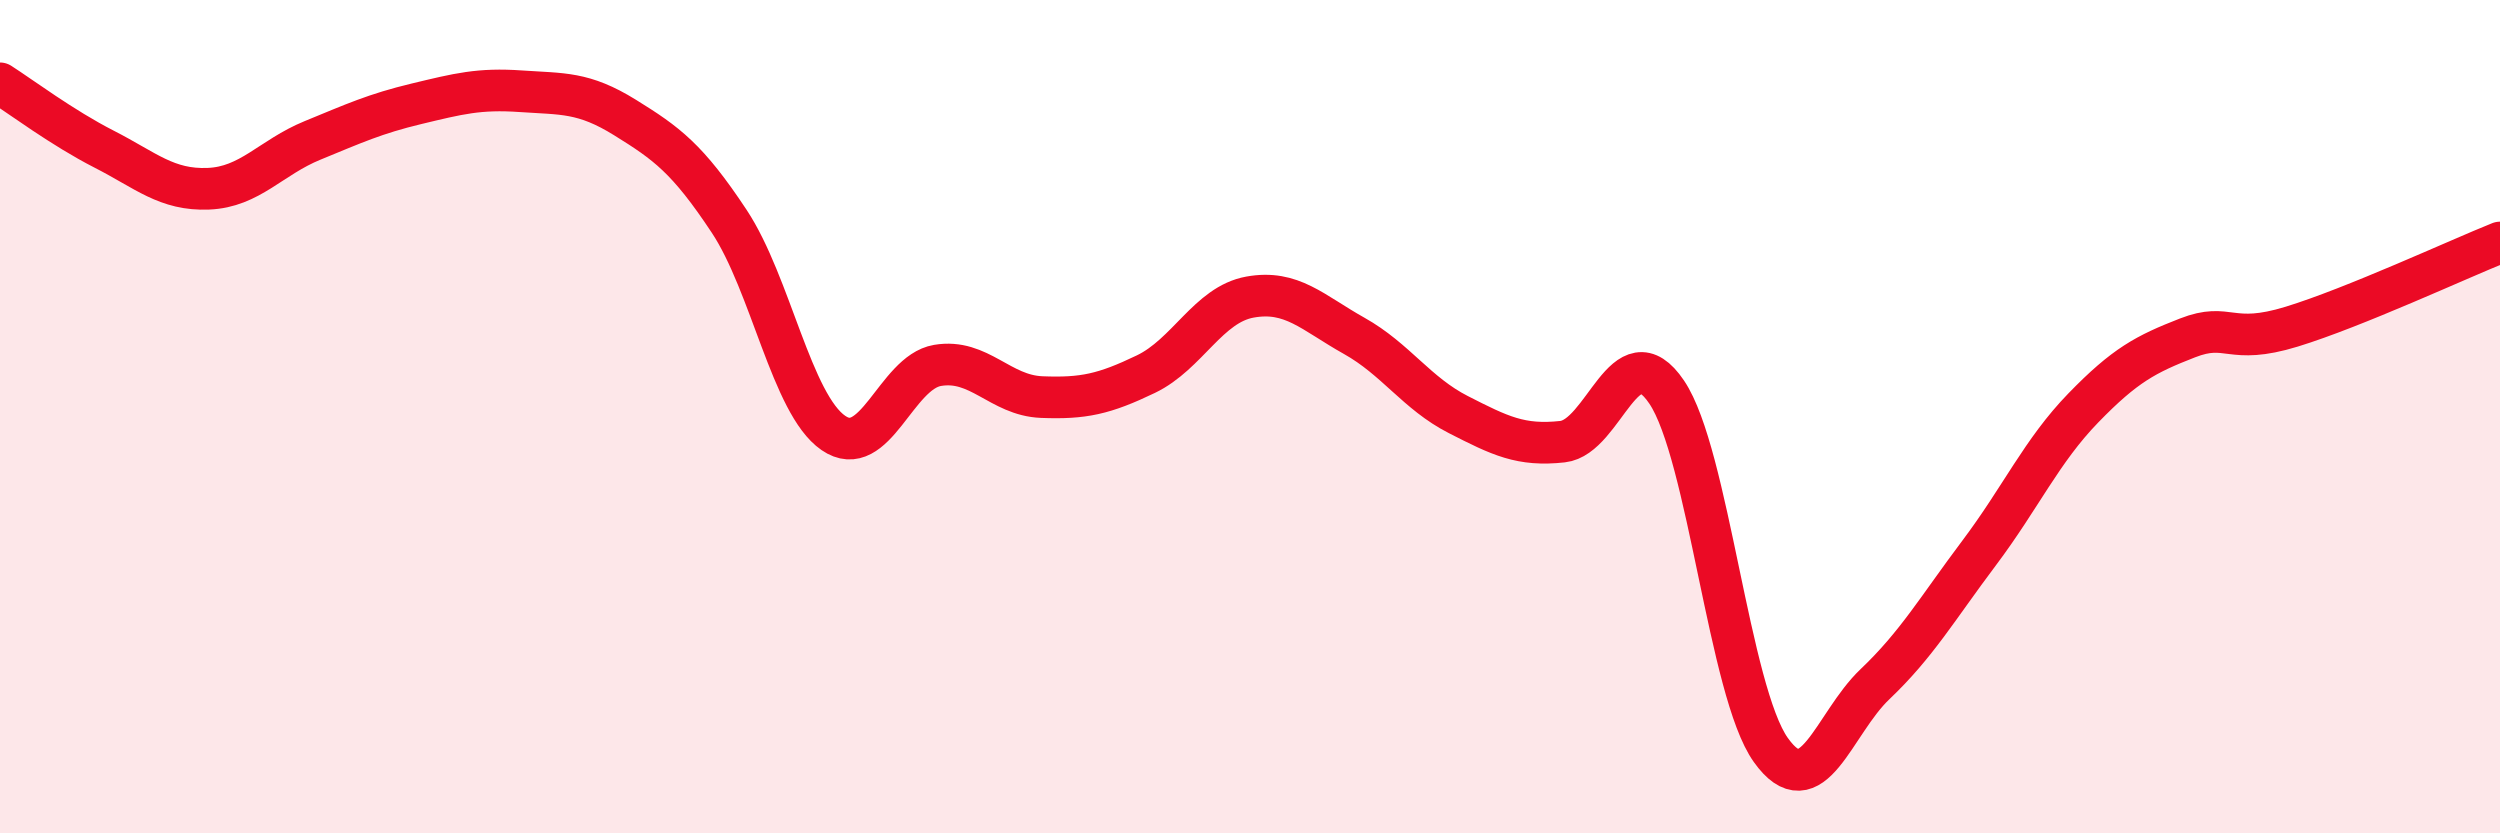
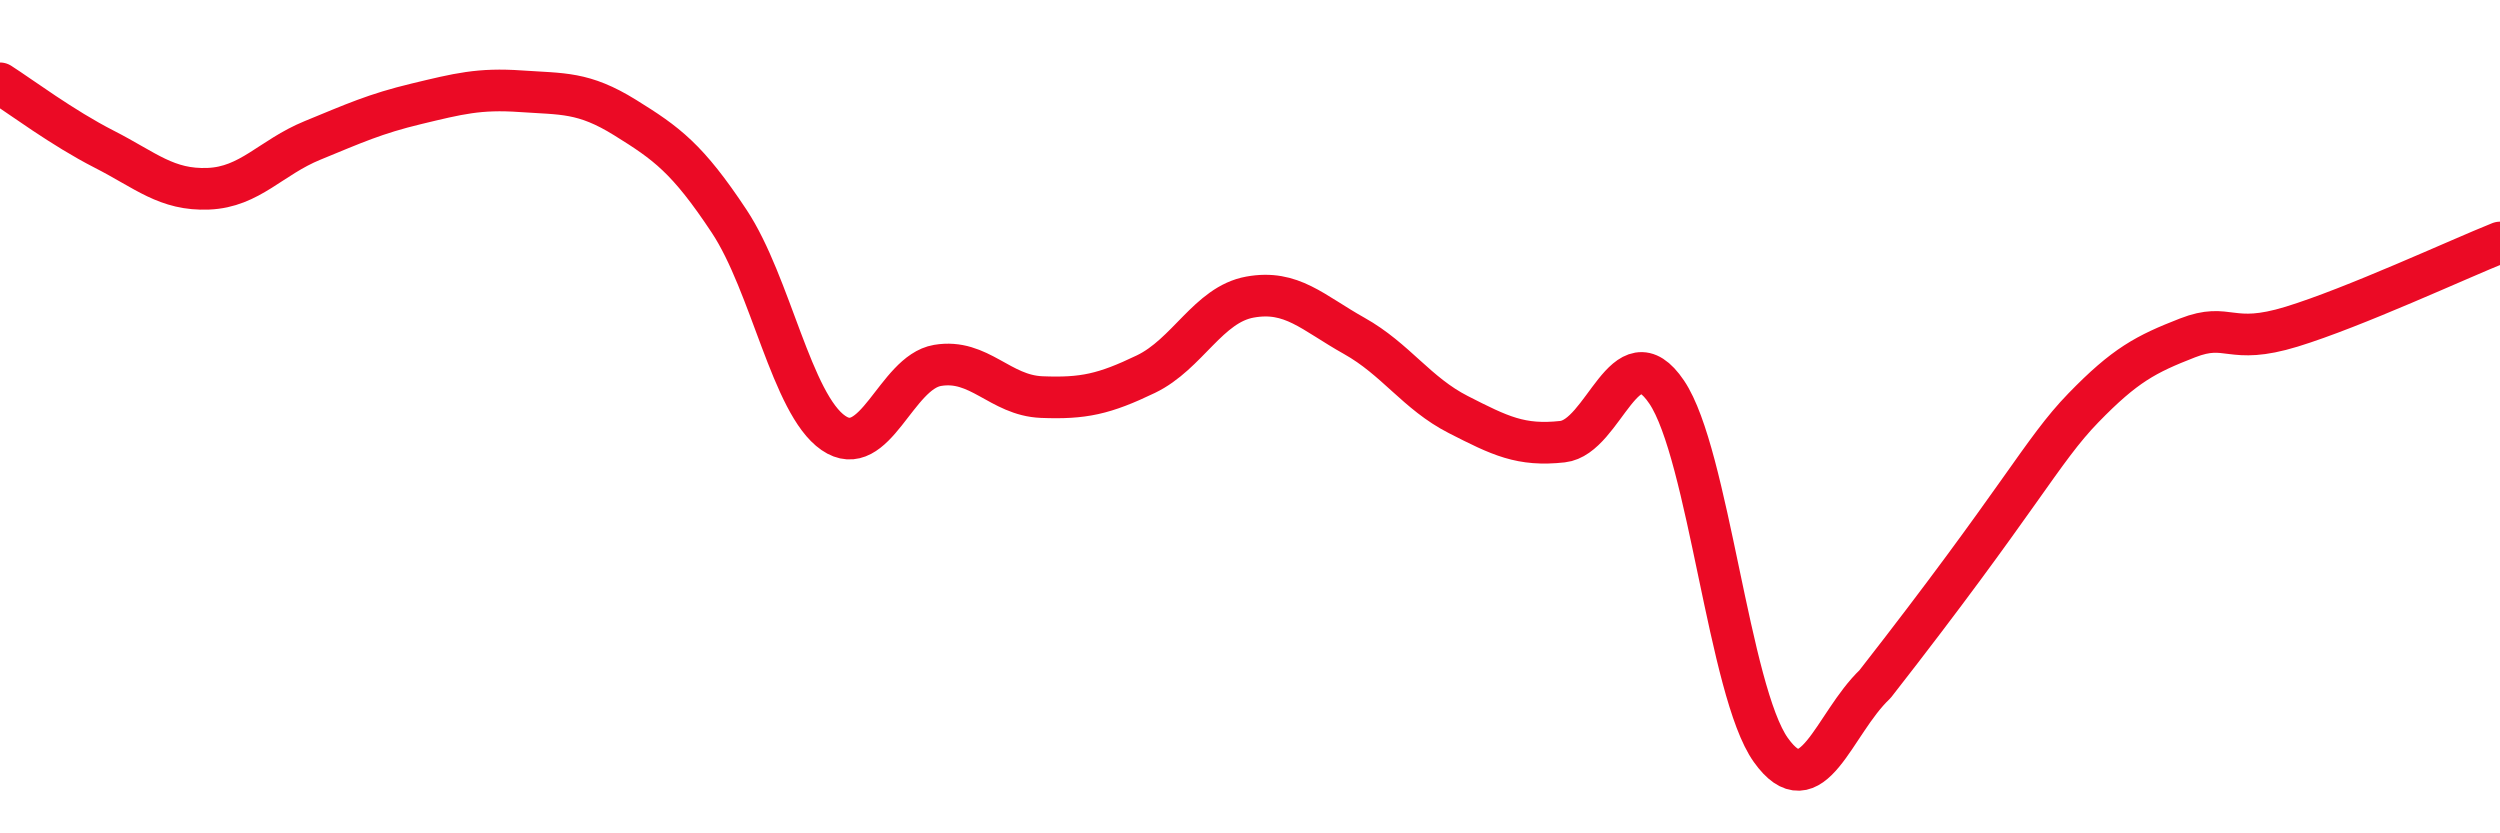
<svg xmlns="http://www.w3.org/2000/svg" width="60" height="20" viewBox="0 0 60 20">
-   <path d="M 0,2 C 0.5,2.32 1.5,3.07 2.5,3.58 C 3.5,4.09 4,4.57 5,4.53 C 6,4.49 6.5,3.78 7.5,3.37 C 8.5,2.96 9,2.73 10,2.49 C 11,2.25 11.5,2.12 12.5,2.19 C 13.5,2.26 14,2.2 15,2.82 C 16,3.44 16.5,3.8 17.5,5.31 C 18.5,6.82 19,9.7 20,10.39 C 21,11.08 21.5,8.94 22.5,8.77 C 23.5,8.6 24,9.49 25,9.53 C 26,9.57 26.5,9.46 27.5,8.98 C 28.5,8.5 29,7.31 30,7.13 C 31,6.95 31.5,7.5 32.5,8.06 C 33.5,8.62 34,9.44 35,9.95 C 36,10.46 36.5,10.71 37.5,10.6 C 38.5,10.49 39,7.93 40,9.41 C 41,10.89 41.5,16.6 42.5,18 C 43.5,19.4 44,17.37 45,16.42 C 46,15.47 46.5,14.6 47.5,13.27 C 48.5,11.94 49,10.82 50,9.79 C 51,8.76 51.5,8.5 52.5,8.11 C 53.5,7.72 53.5,8.3 55,7.84 C 56.5,7.38 59,6.22 60,5.82L60 20L0 20Z" fill="#EB0A25" opacity="0.1" stroke-linecap="round" stroke-linejoin="round" />
-   <path d="M 0,2 C 0.5,2.32 1.5,3.07 2.5,3.58 C 3.5,4.09 4,4.57 5,4.53 C 6,4.49 6.5,3.78 7.5,3.37 C 8.5,2.96 9,2.73 10,2.49 C 11,2.25 11.5,2.12 12.5,2.19 C 13.5,2.26 14,2.2 15,2.82 C 16,3.44 16.5,3.8 17.5,5.31 C 18.5,6.82 19,9.7 20,10.39 C 21,11.08 21.5,8.94 22.5,8.77 C 23.5,8.6 24,9.49 25,9.53 C 26,9.57 26.5,9.46 27.5,8.98 C 28.5,8.5 29,7.31 30,7.13 C 31,6.95 31.5,7.5 32.5,8.06 C 33.5,8.62 34,9.44 35,9.95 C 36,10.46 36.5,10.71 37.5,10.6 C 38.5,10.49 39,7.93 40,9.41 C 41,10.89 41.5,16.6 42.5,18 C 43.5,19.4 44,17.37 45,16.42 C 46,15.47 46.5,14.6 47.5,13.27 C 48.5,11.94 49,10.82 50,9.79 C 51,8.76 51.5,8.5 52.5,8.11 C 53.5,7.72 53.5,8.3 55,7.84 C 56.5,7.38 59,6.22 60,5.82" stroke="#EB0A25" stroke-width="1" fill="none" stroke-linecap="round" stroke-linejoin="round" />
+   <path d="M 0,2 C 0.5,2.32 1.5,3.07 2.5,3.58 C 3.5,4.09 4,4.57 5,4.53 C 6,4.49 6.5,3.78 7.5,3.37 C 8.5,2.96 9,2.73 10,2.49 C 11,2.25 11.5,2.12 12.5,2.19 C 13.5,2.26 14,2.2 15,2.82 C 16,3.44 16.5,3.8 17.5,5.31 C 18.5,6.82 19,9.7 20,10.39 C 21,11.08 21.5,8.94 22.5,8.77 C 23.5,8.6 24,9.49 25,9.53 C 26,9.57 26.5,9.46 27.5,8.98 C 28.5,8.5 29,7.31 30,7.13 C 31,6.95 31.5,7.5 32.5,8.06 C 33.5,8.62 34,9.44 35,9.95 C 36,10.46 36.5,10.71 37.5,10.6 C 38.5,10.49 39,7.93 40,9.41 C 41,10.89 41.5,16.6 42.5,18 C 43.5,19.4 44,17.37 45,16.42 C 48.5,11.94 49,10.82 50,9.79 C 51,8.76 51.5,8.5 52.5,8.11 C 53.5,7.72 53.5,8.3 55,7.84 C 56.5,7.38 59,6.22 60,5.82" stroke="#EB0A25" stroke-width="1" fill="none" stroke-linecap="round" stroke-linejoin="round" />
</svg>